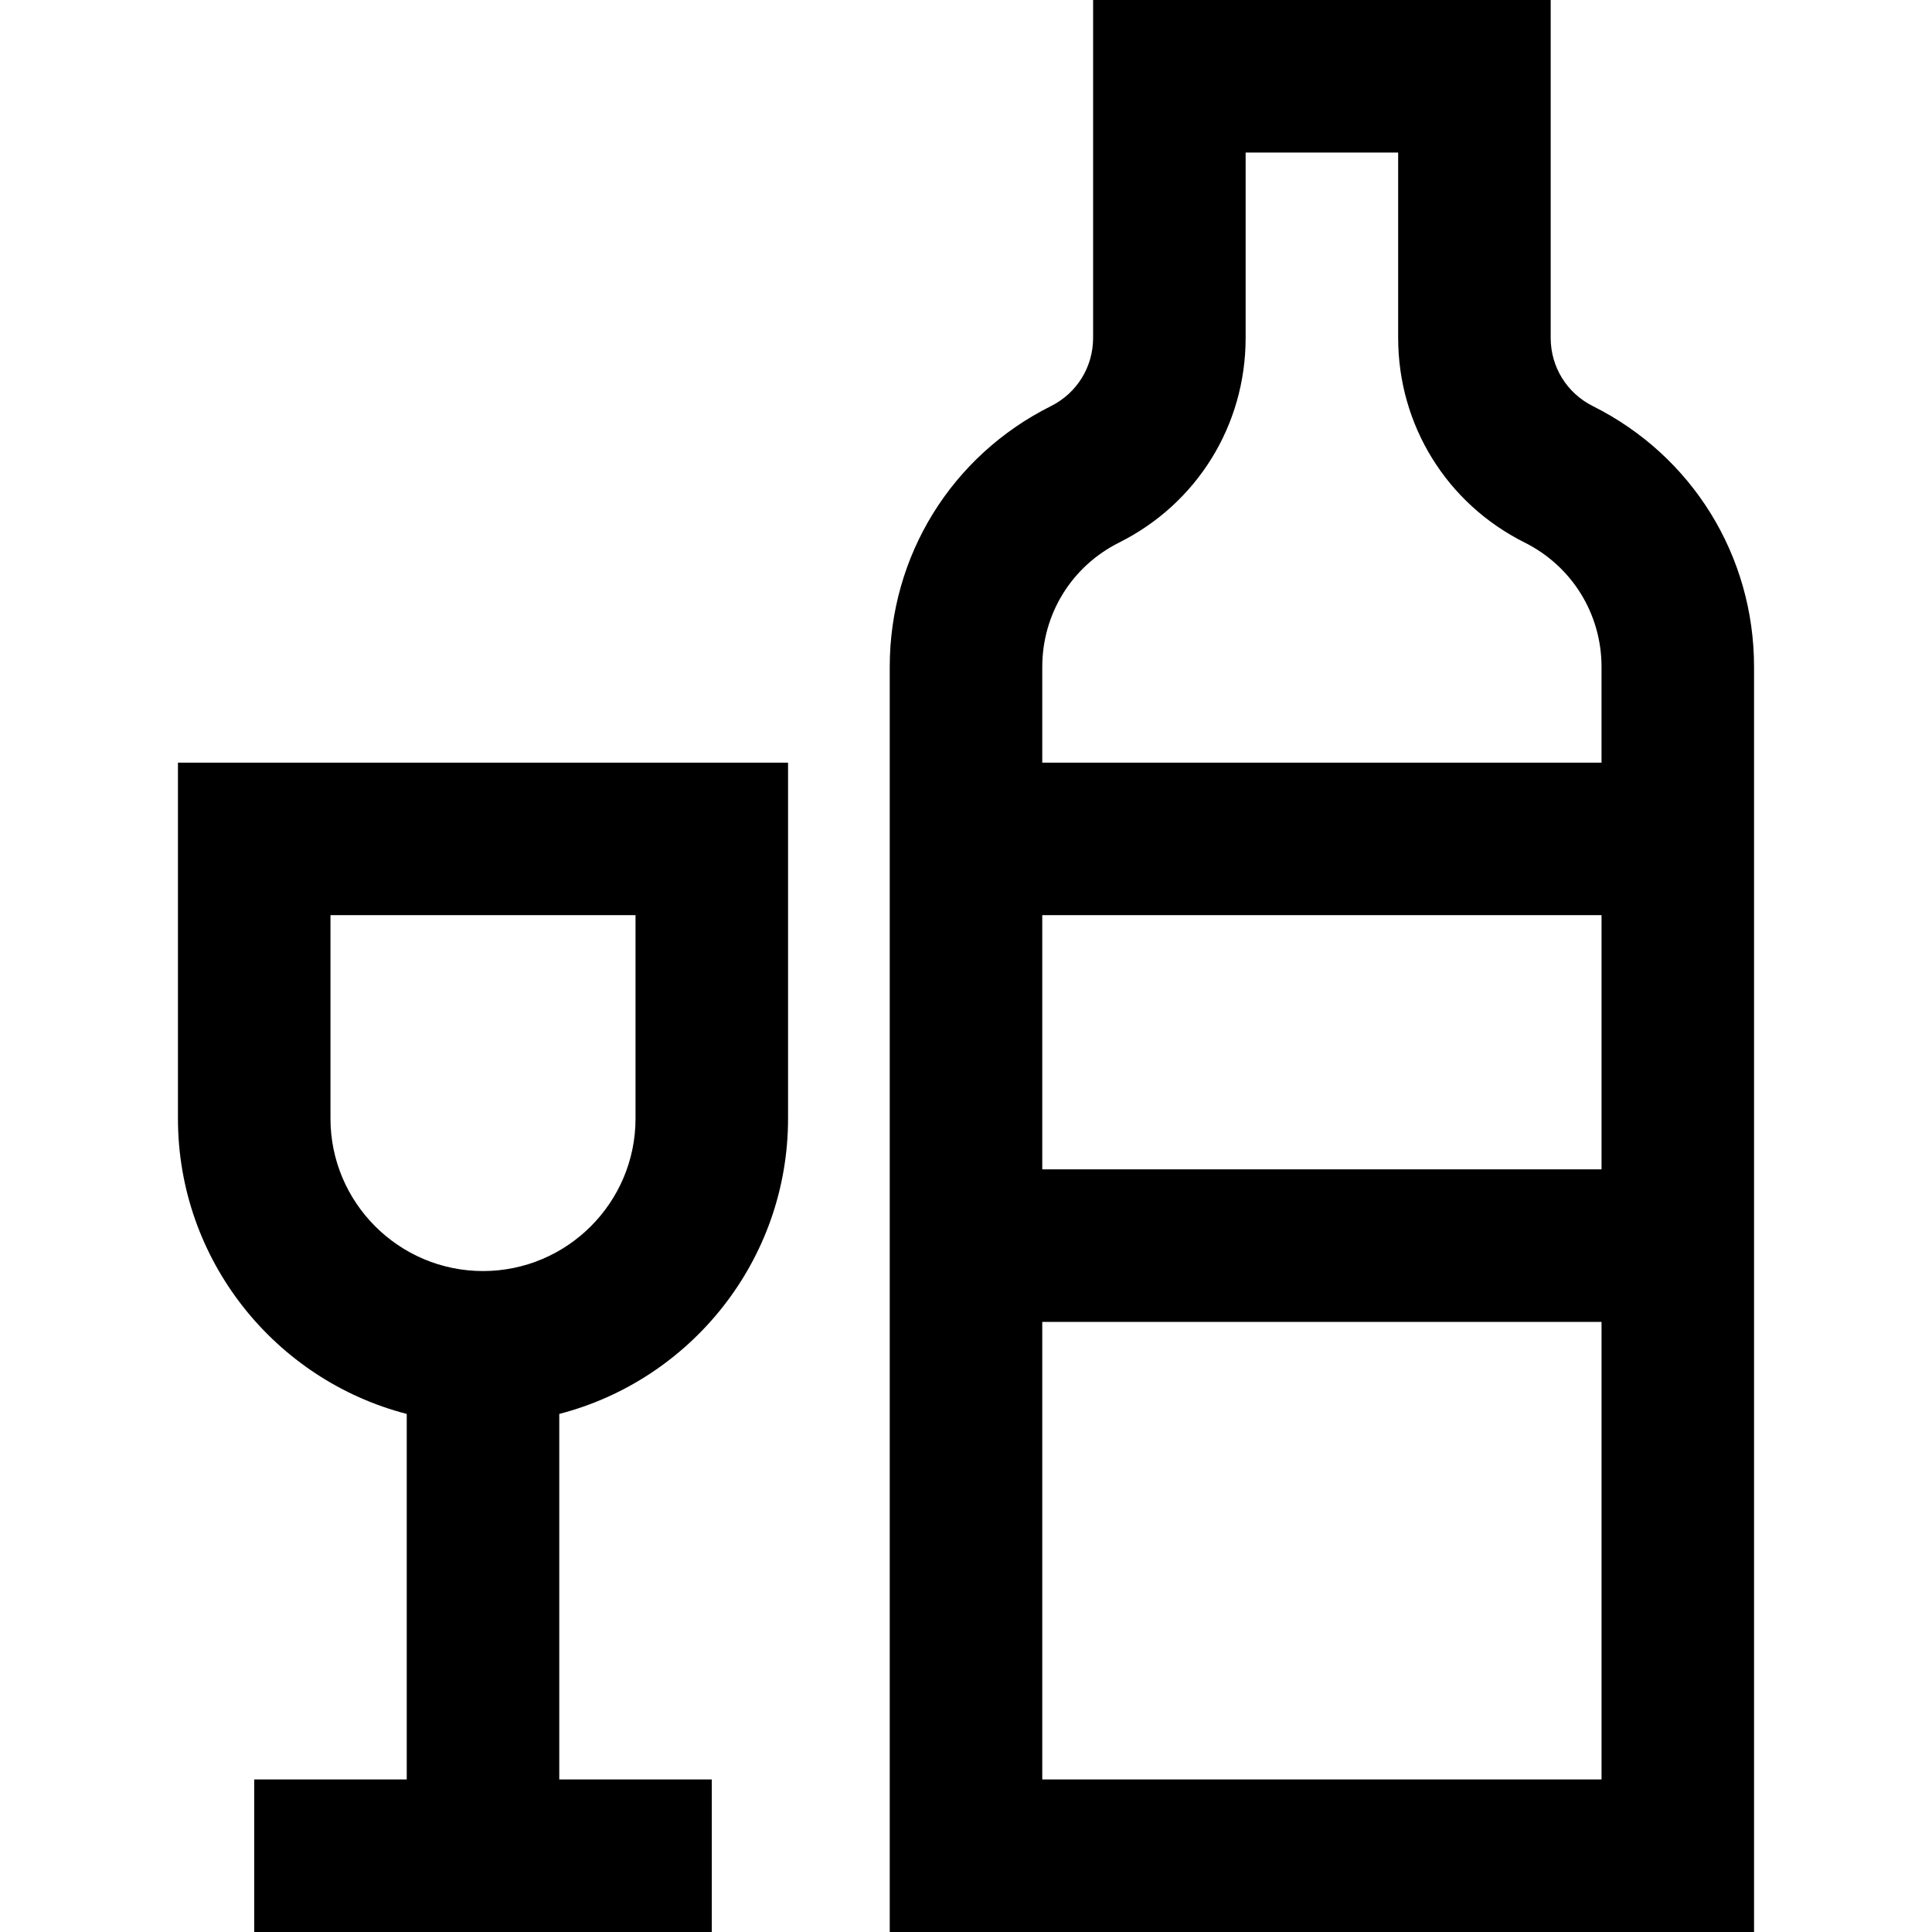
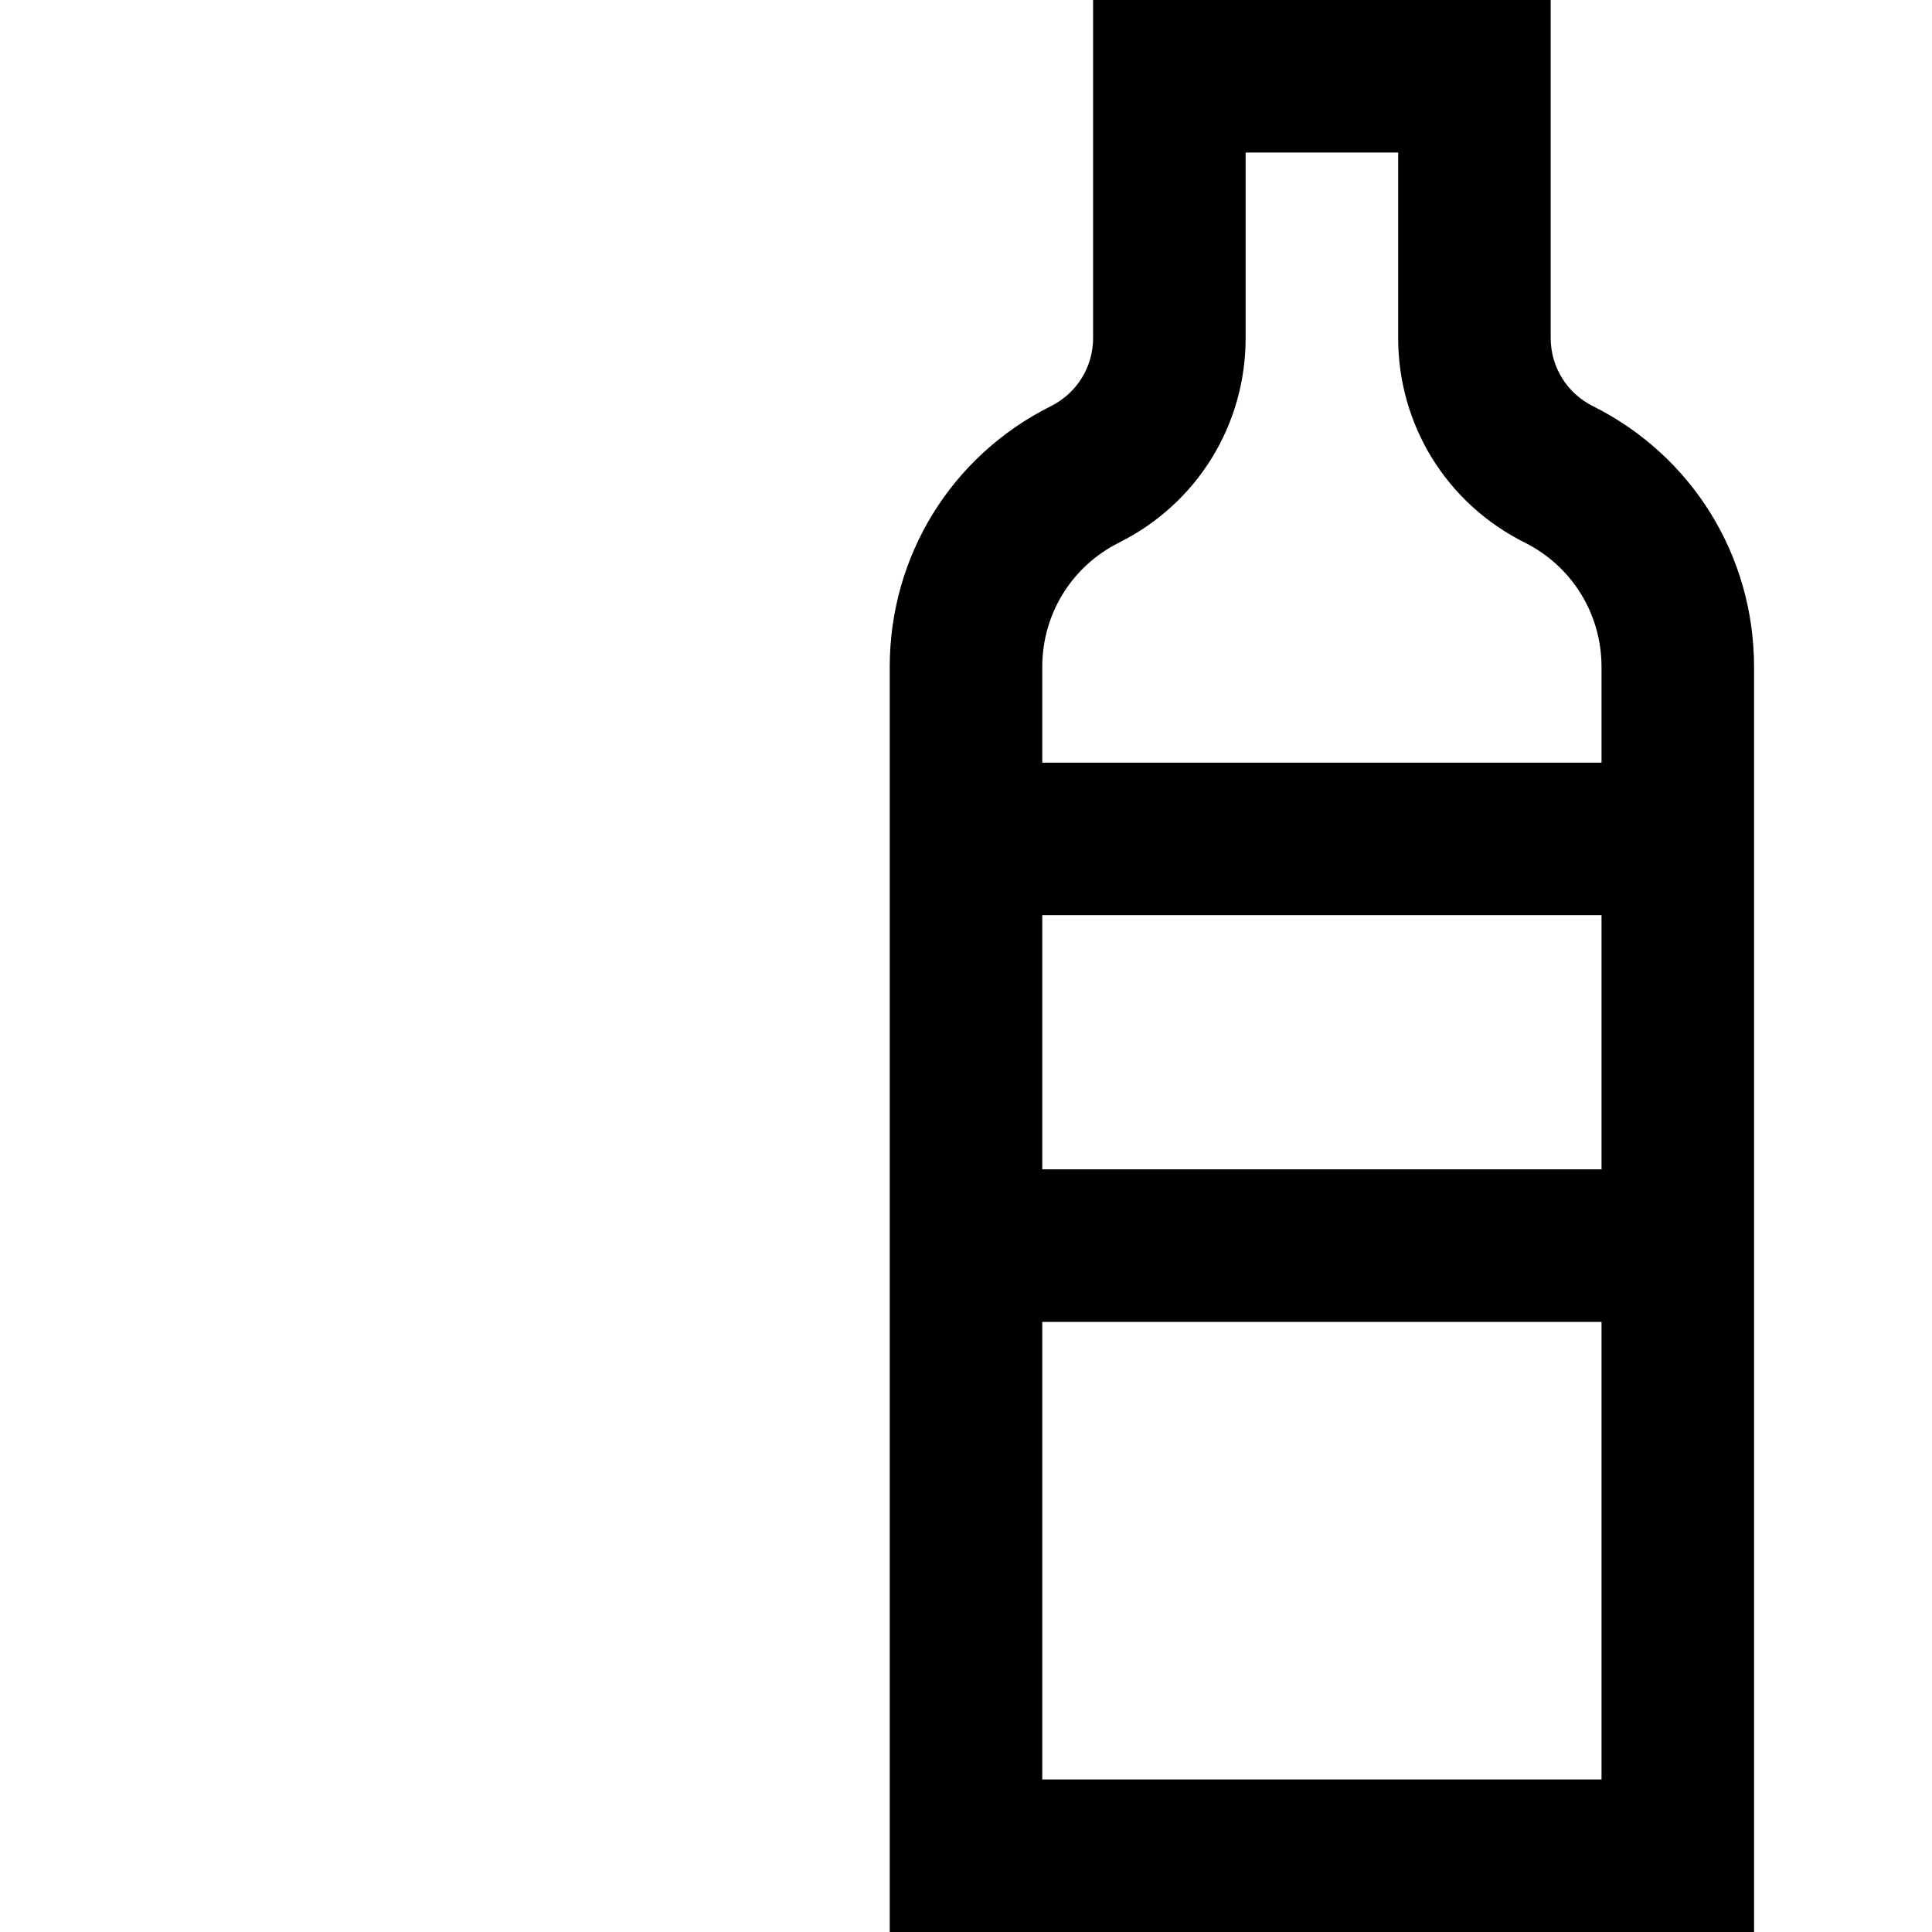
<svg xmlns="http://www.w3.org/2000/svg" fill="#000000" height="800px" width="800px" version="1.1" id="Layer_1" viewBox="0 0 512 512" xml:space="preserve">
  <g>
    <g>
      <path d="M422.12,107.622c-6.89-3.447-11.172-10.372-11.172-18.078V0H289.684v89.545c0,7.706-4.282,14.631-11.174,18.078    c-26.352,13.176-42.721,39.664-42.721,69.127V512h229.053V176.749C464.842,147.286,448.473,120.798,422.12,107.622z     M424.421,471.579H276.211V350.316h148.211V471.579z M424.421,309.895H276.211v-67.368h148.211V309.895z M424.421,202.105H276.211    v-25.356c0-14.054,7.809-26.689,20.378-32.974c20.674-10.337,33.517-31.117,33.517-54.23V40.421h40.421v49.124    c0,23.113,12.843,43.893,33.516,54.23c12.57,6.285,20.379,18.92,20.379,32.974V202.105z" />
    </g>
  </g>
  <g>
    <g>
-       <path d="M208.842,296.414v-94.309H47.158v94.316c0,37.6,25.803,69.287,60.632,78.285v96.873H67.368V512h121.263v-40.421h-40.421    v-96.874C183.039,365.708,208.842,334.021,208.842,296.414z M128,336.842c-22.288,0-40.421-18.133-40.421-40.421v-53.895h80.842    v53.895C168.421,318.709,150.288,336.842,128,336.842z" />
-     </g>
+       </g>
  </g>
</svg>